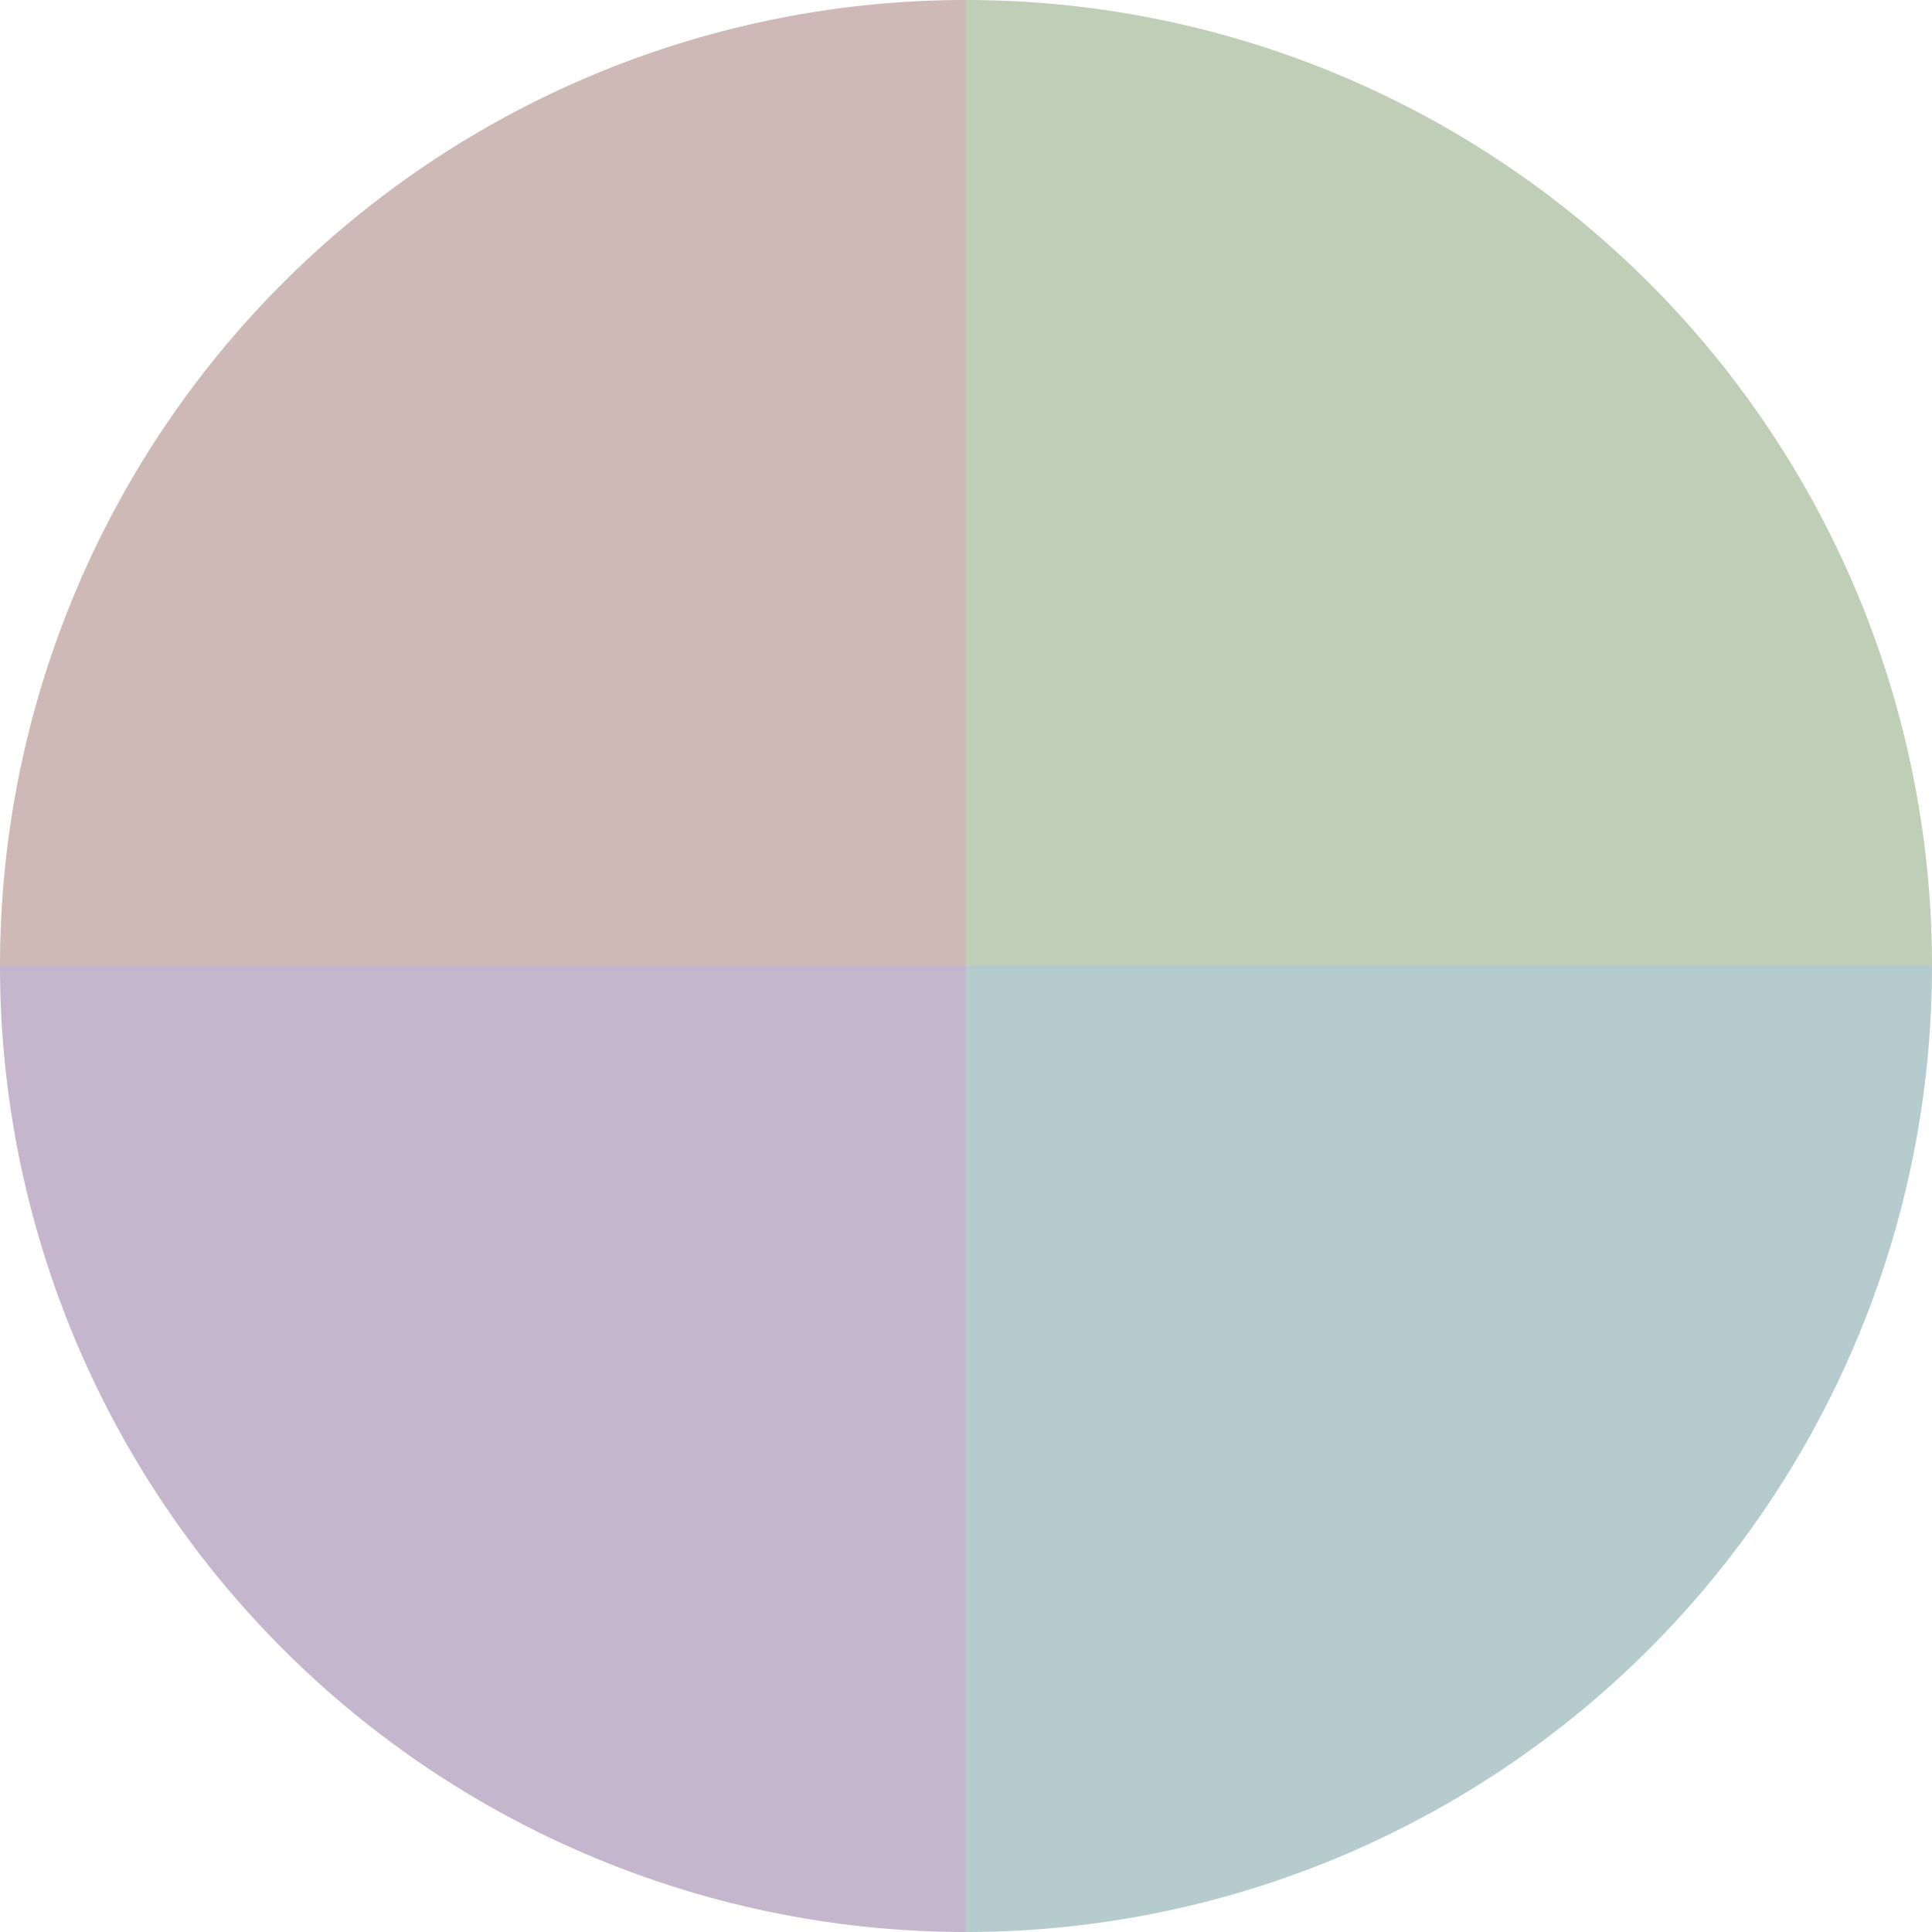
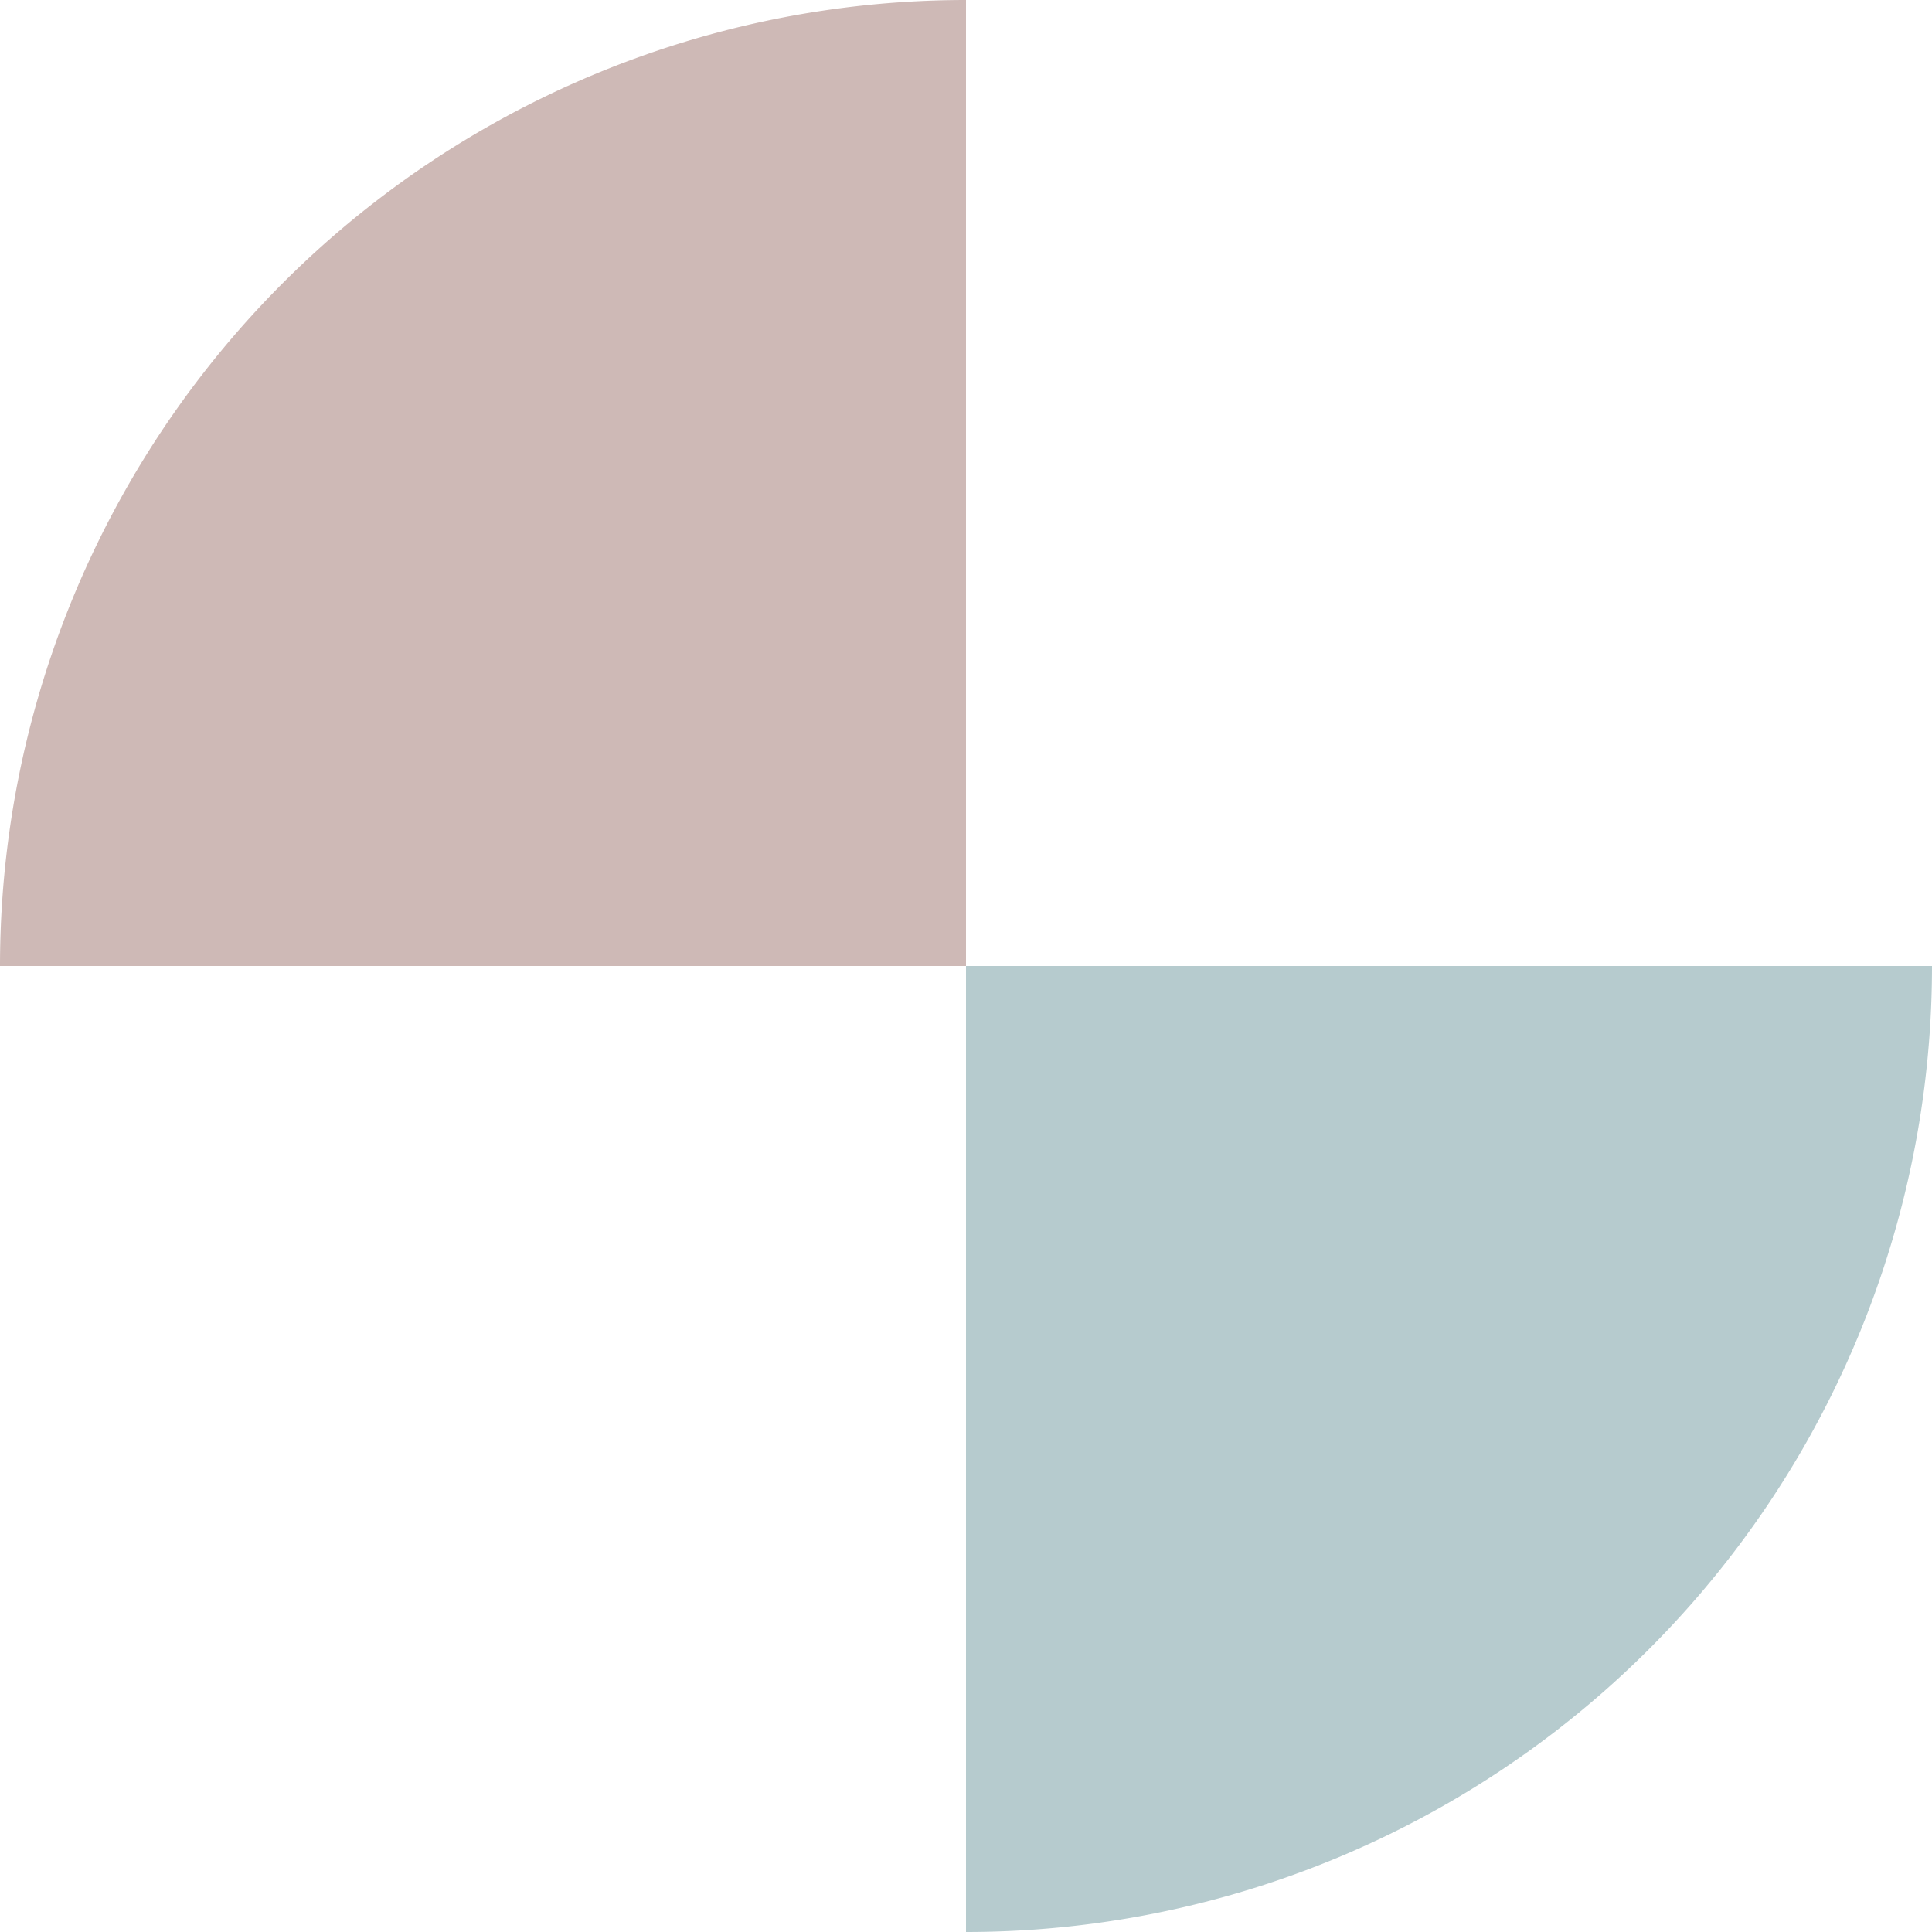
<svg xmlns="http://www.w3.org/2000/svg" width="500" height="500" viewBox="-1 -1 2 2">
-   <path d="M 0 -1               A 1,1 0 0,1 1 0             L 0,0              z" fill="#bfceb6" />
  <path d="M 1 0               A 1,1 0 0,1 0 1             L 0,0              z" fill="#b6cbce" />
-   <path d="M 0 1               A 1,1 0 0,1 -1 0             L 0,0              z" fill="#c5b6ce" />
  <path d="M -1 0               A 1,1 0 0,1 -0 -1             L 0,0              z" fill="#ceb9b6" />
</svg>